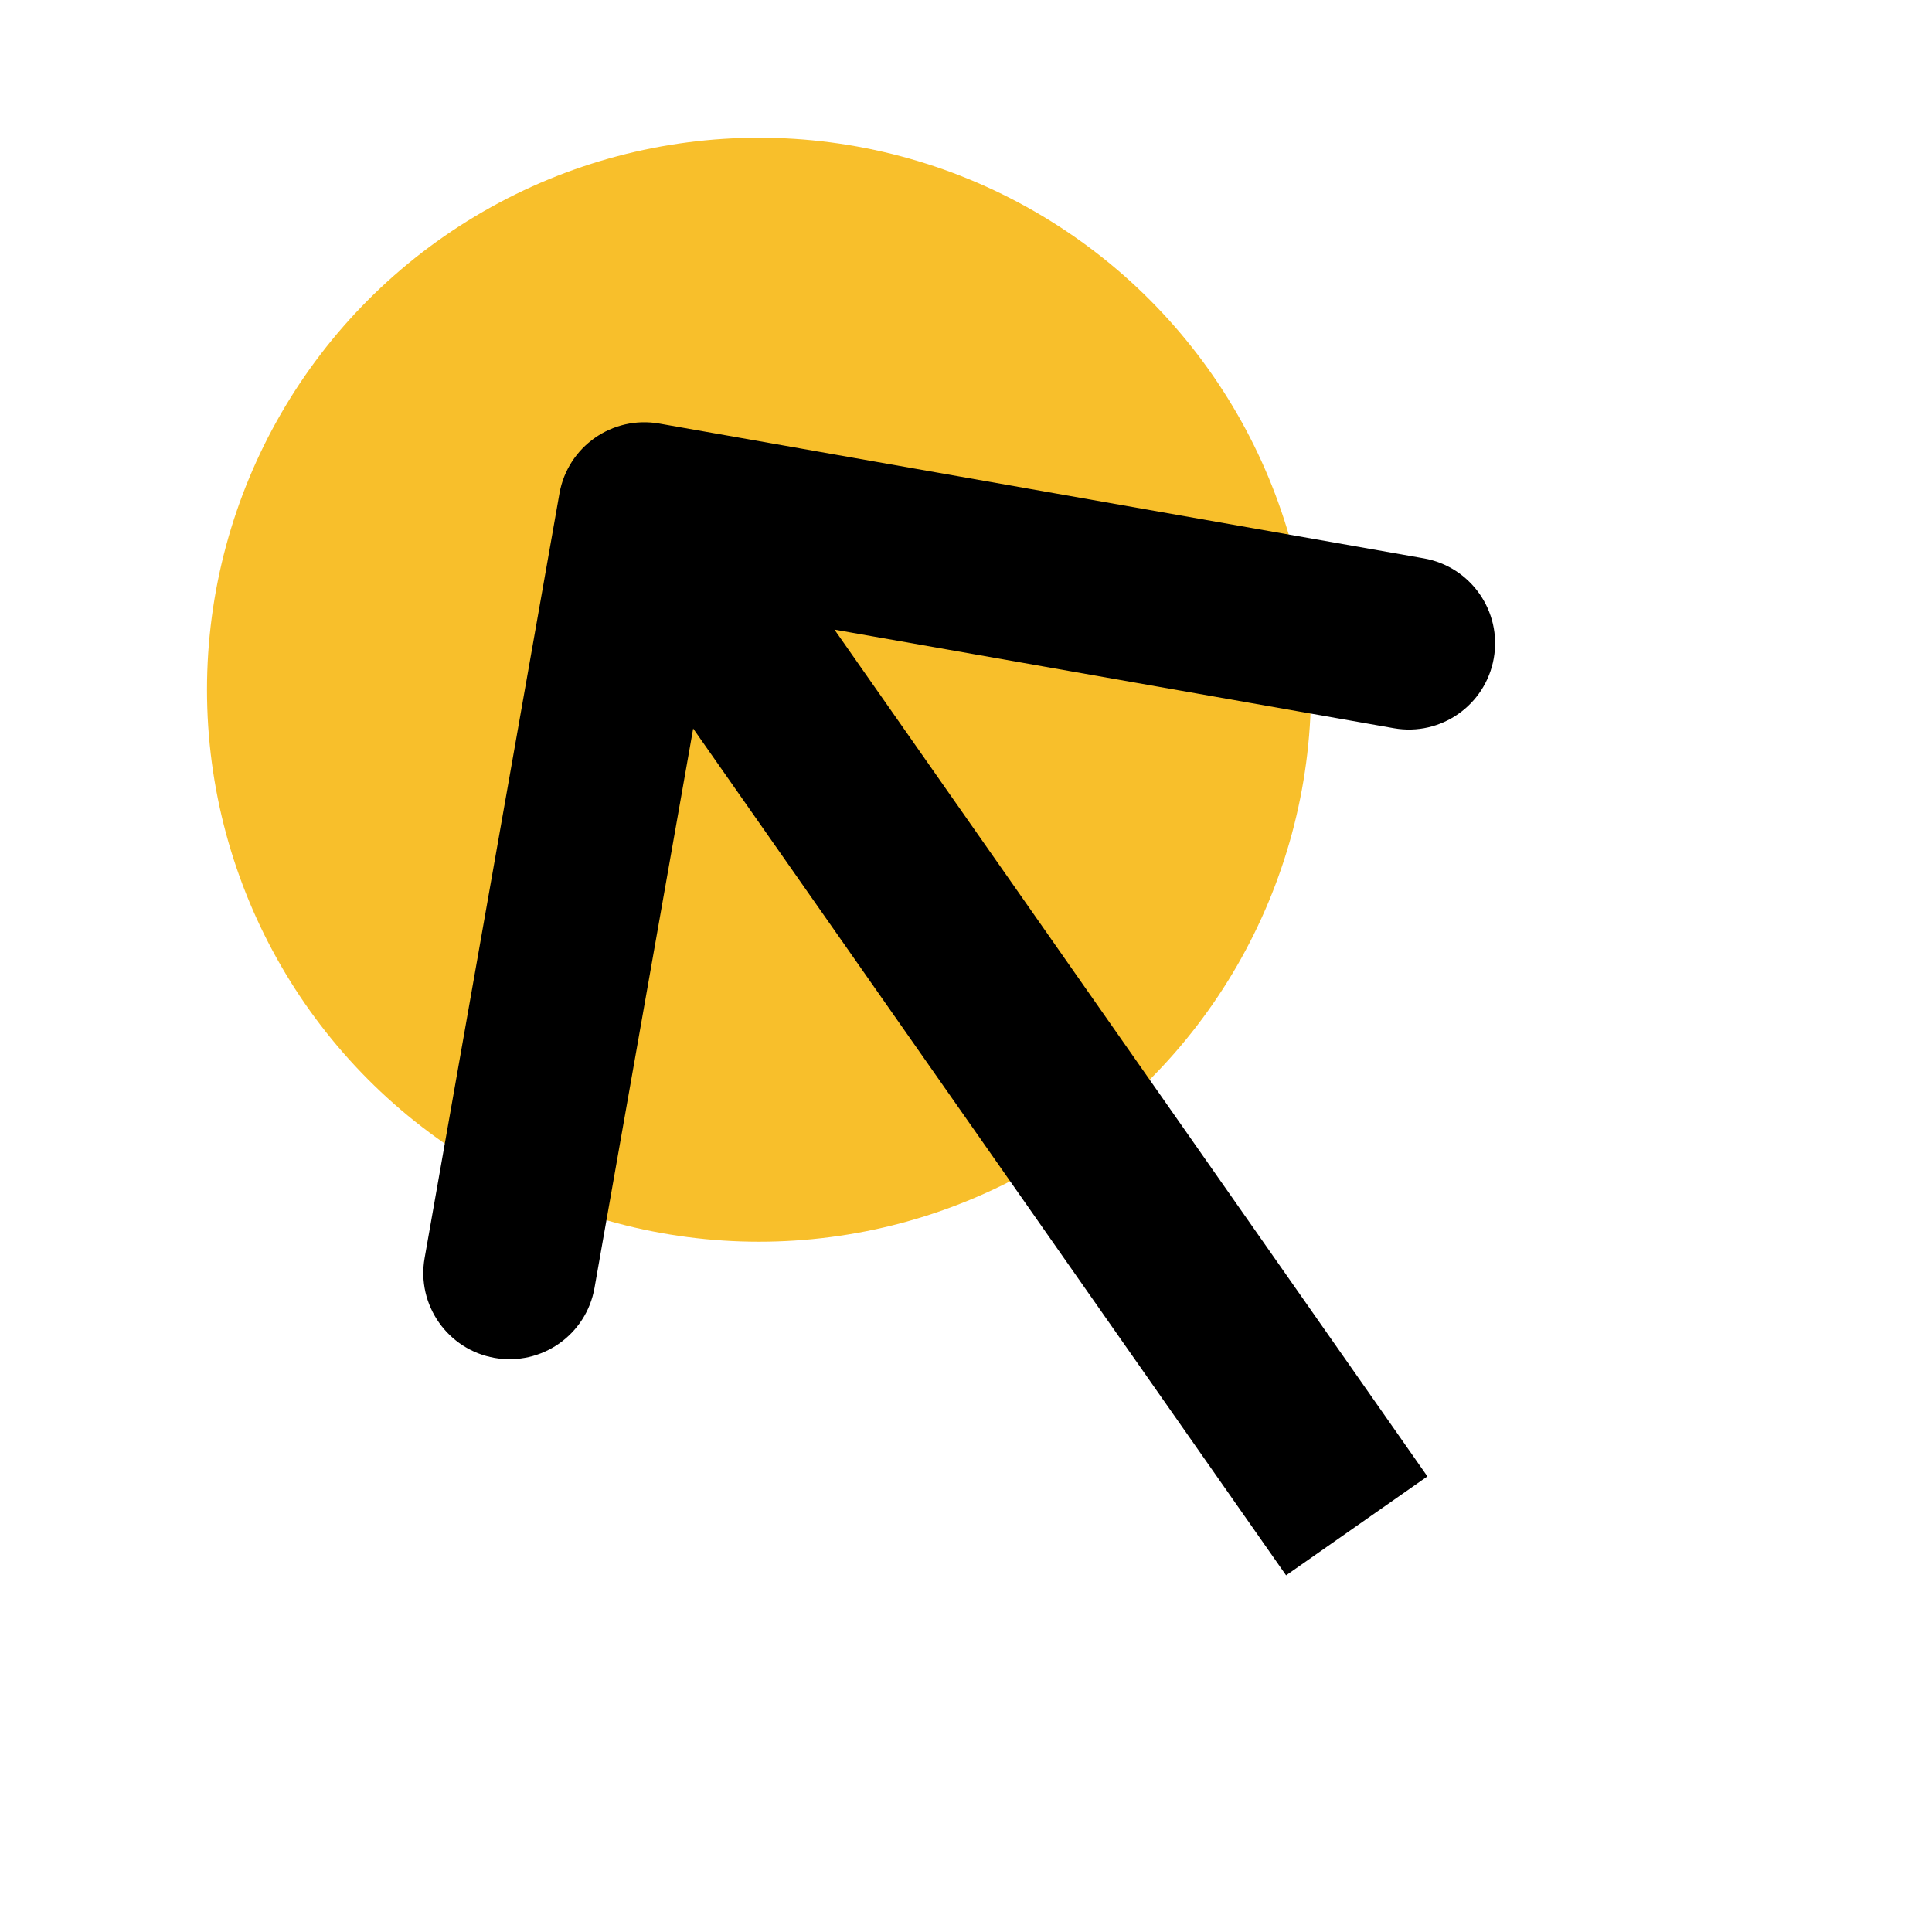
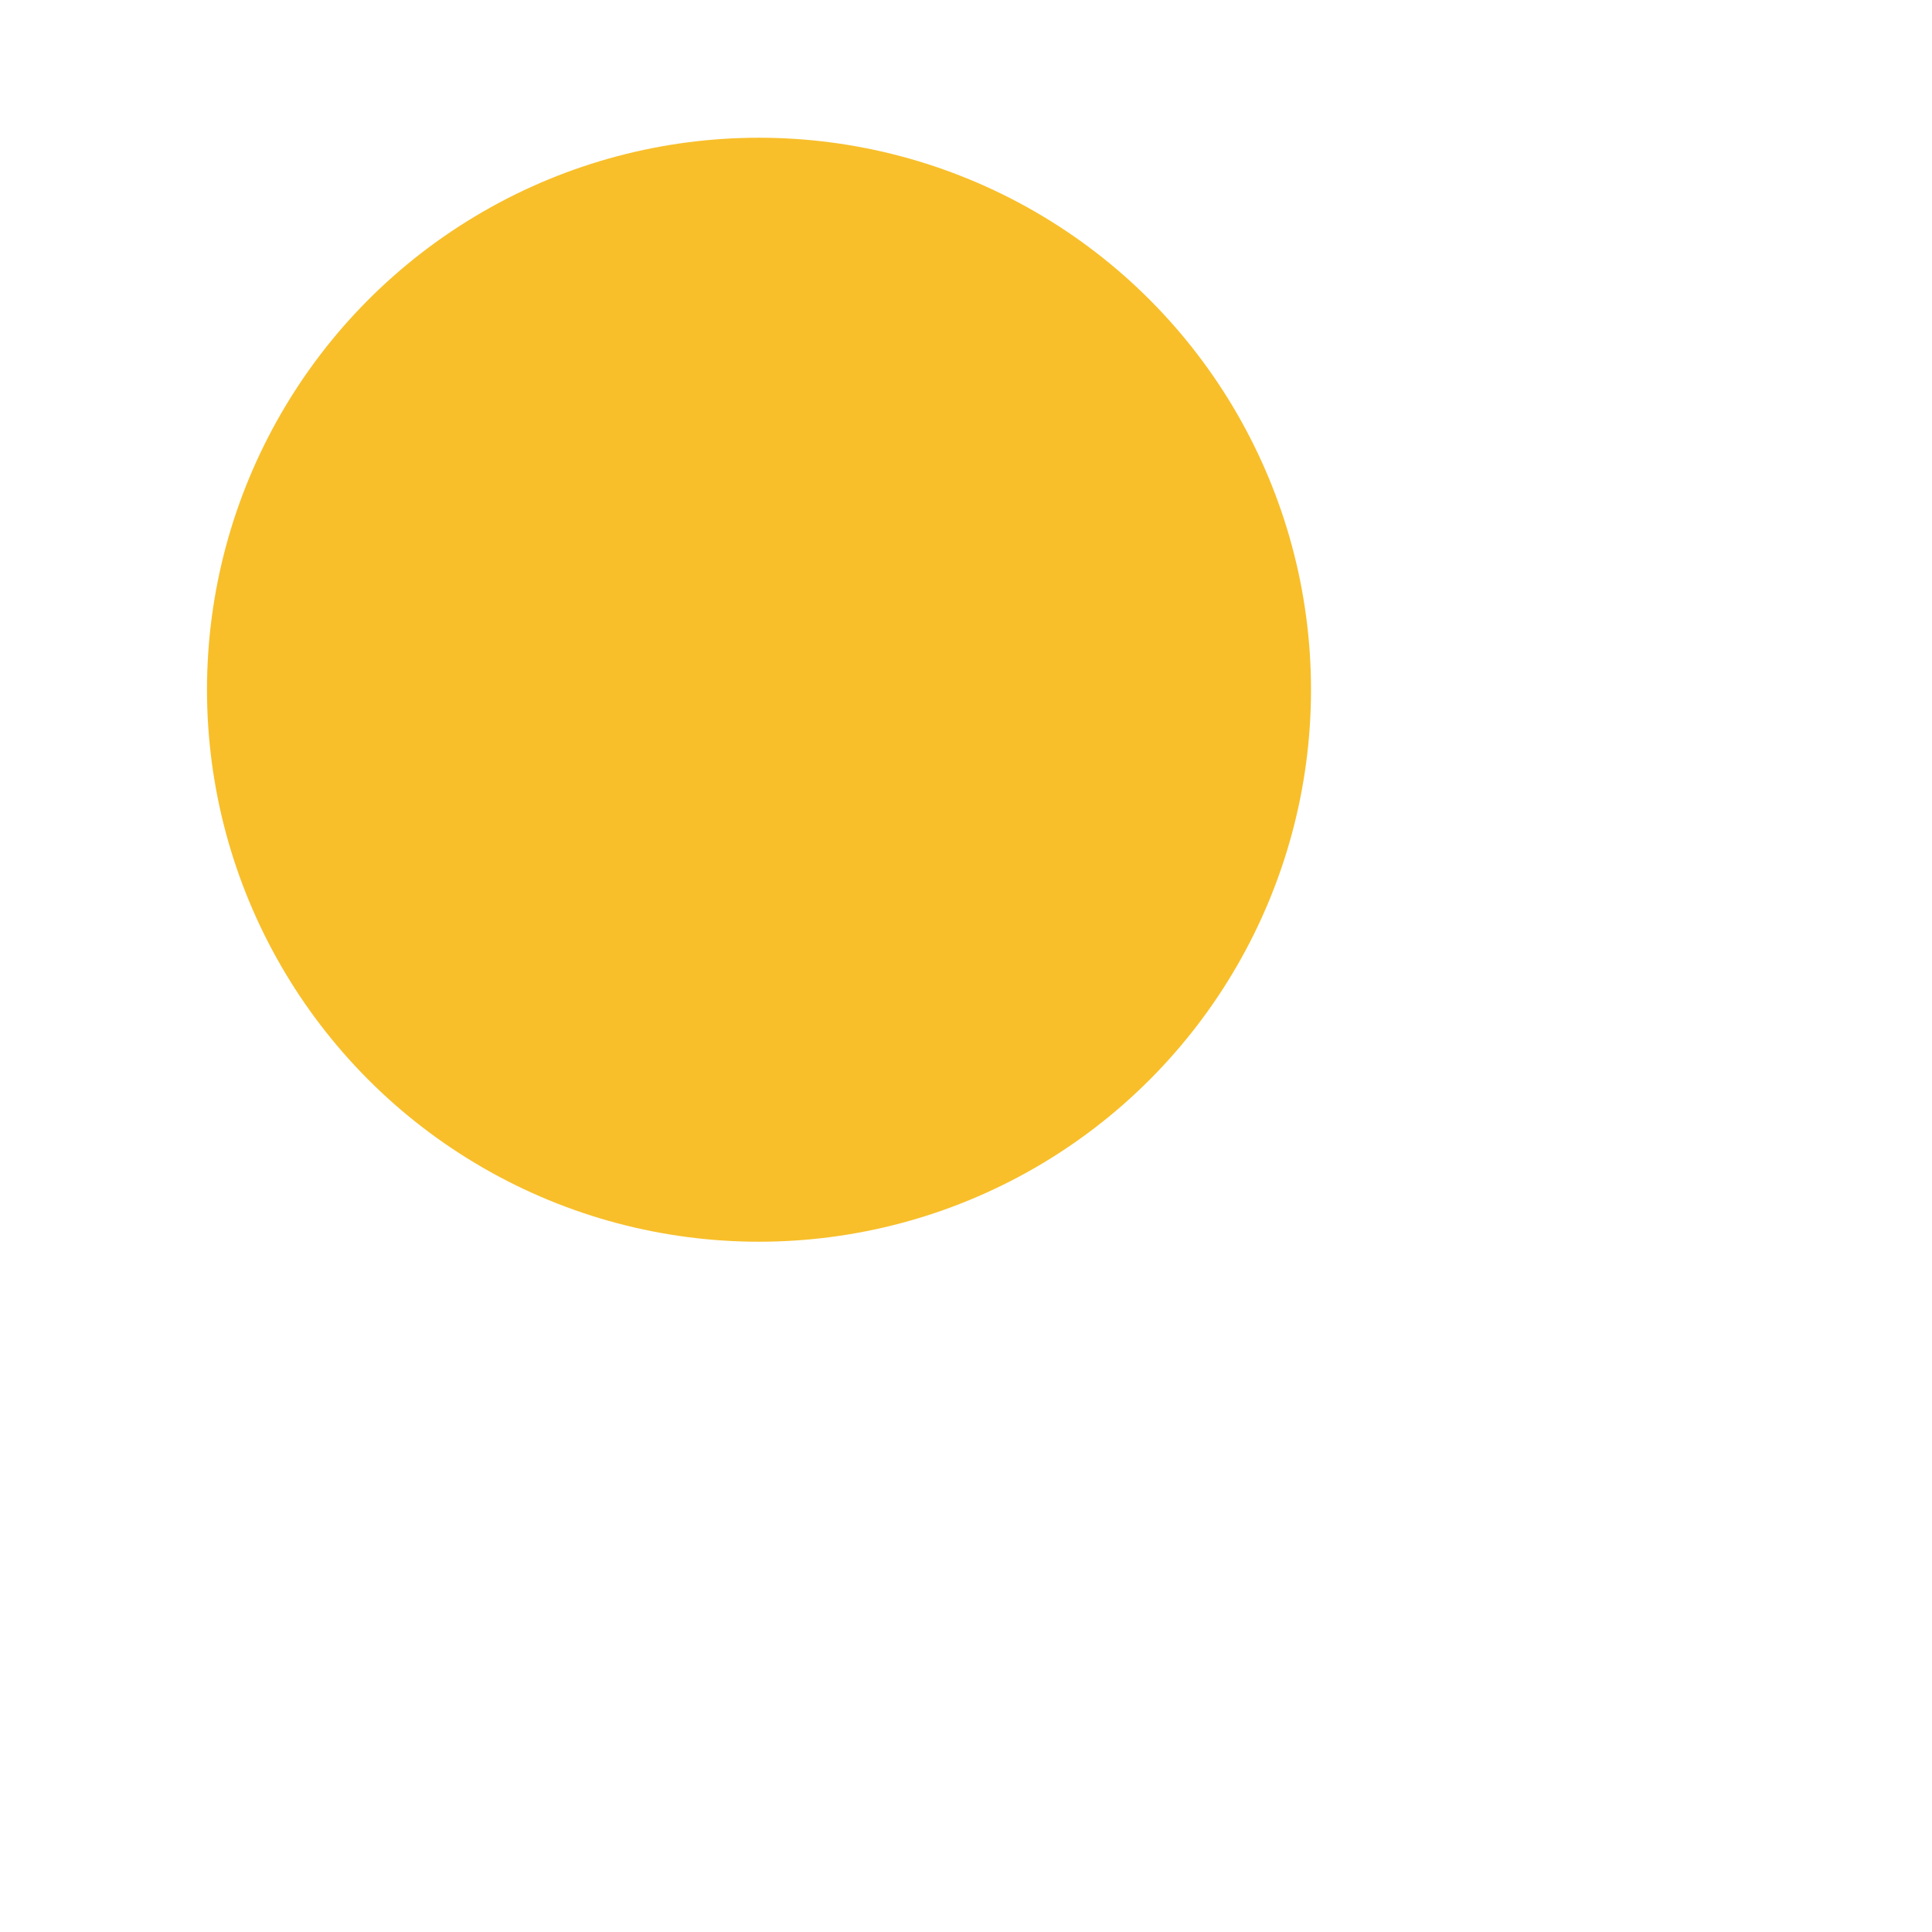
<svg xmlns="http://www.w3.org/2000/svg" width="28" height="28" viewBox="0 0 28 28" fill="none">
  <circle cx="11" cy="9.996" r="8" fill="#F8BF2B" />
-   <path d="M9.556 6.139C8.876 6.019 8.228 6.473 8.108 7.152L6.154 18.232C6.034 18.911 6.488 19.56 7.168 19.68C7.848 19.799 8.496 19.346 8.616 18.666L10.353 8.818L20.201 10.554C20.881 10.674 21.529 10.22 21.649 9.54C21.769 8.86 21.315 8.212 20.635 8.092L9.556 6.139ZM19.663 22.114L20.687 21.397L10.363 6.653L9.339 7.37L8.315 8.086L18.639 22.831L19.663 22.114Z" fill="black" />
</svg>